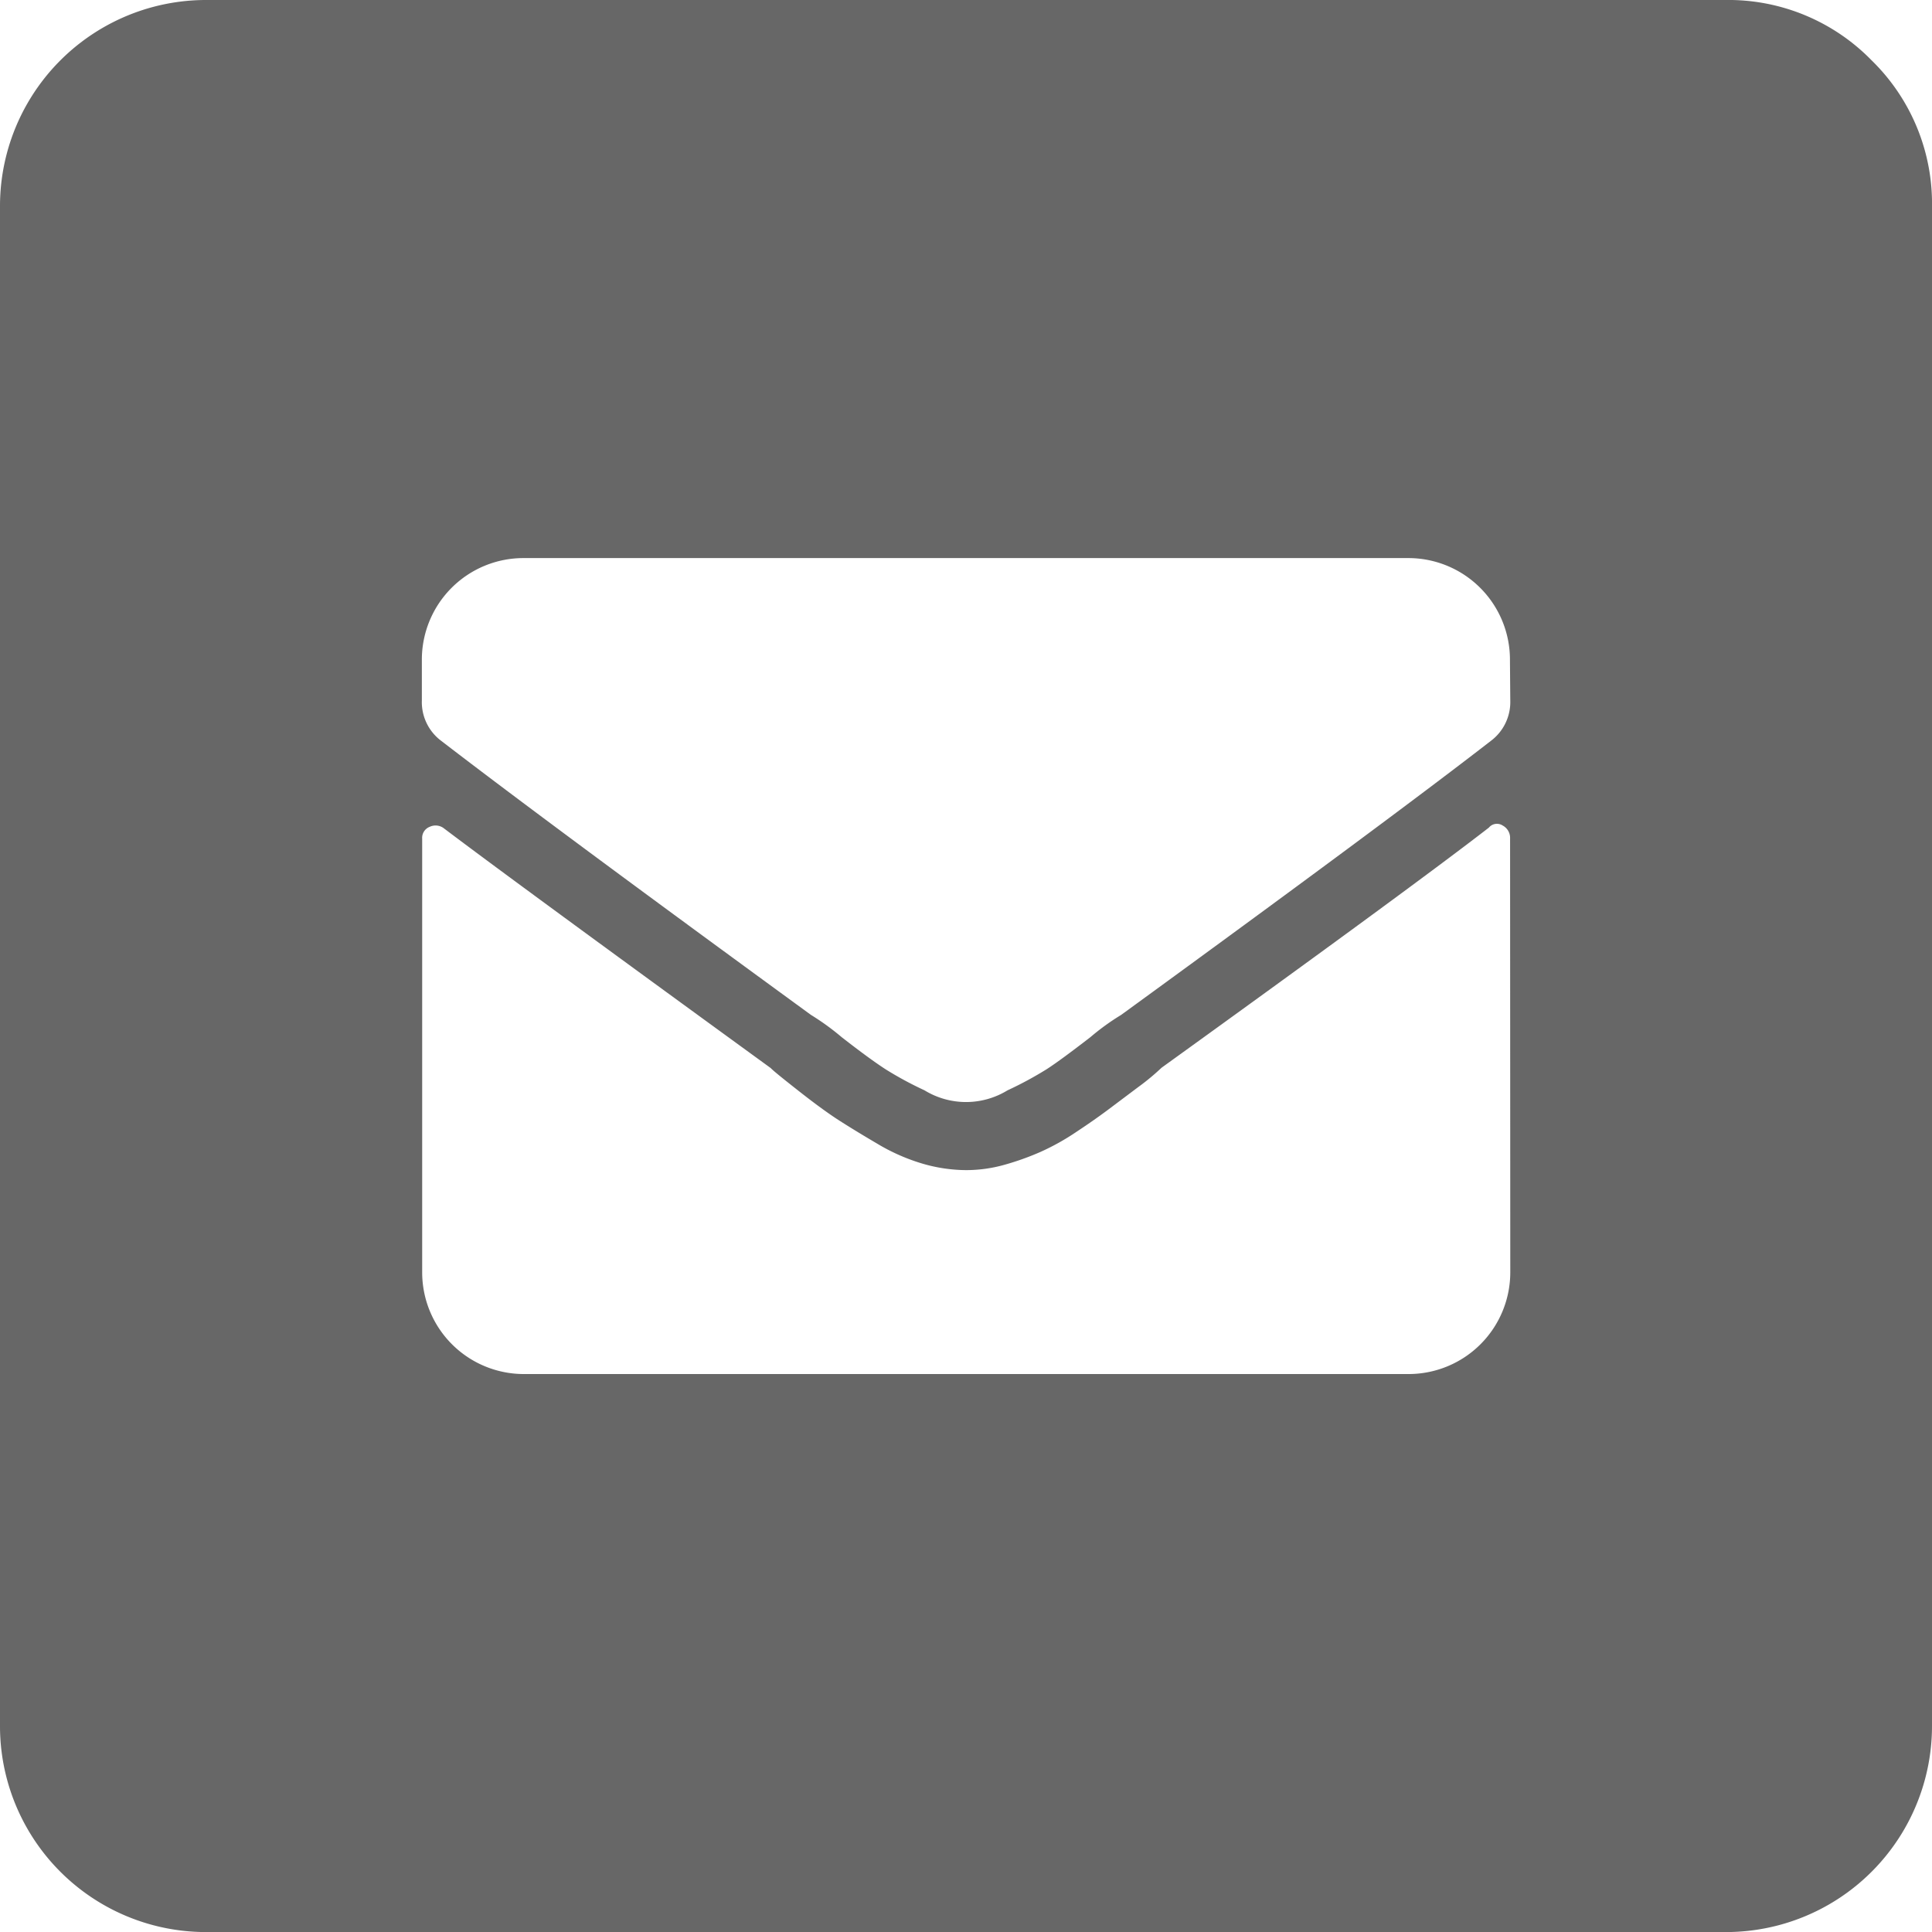
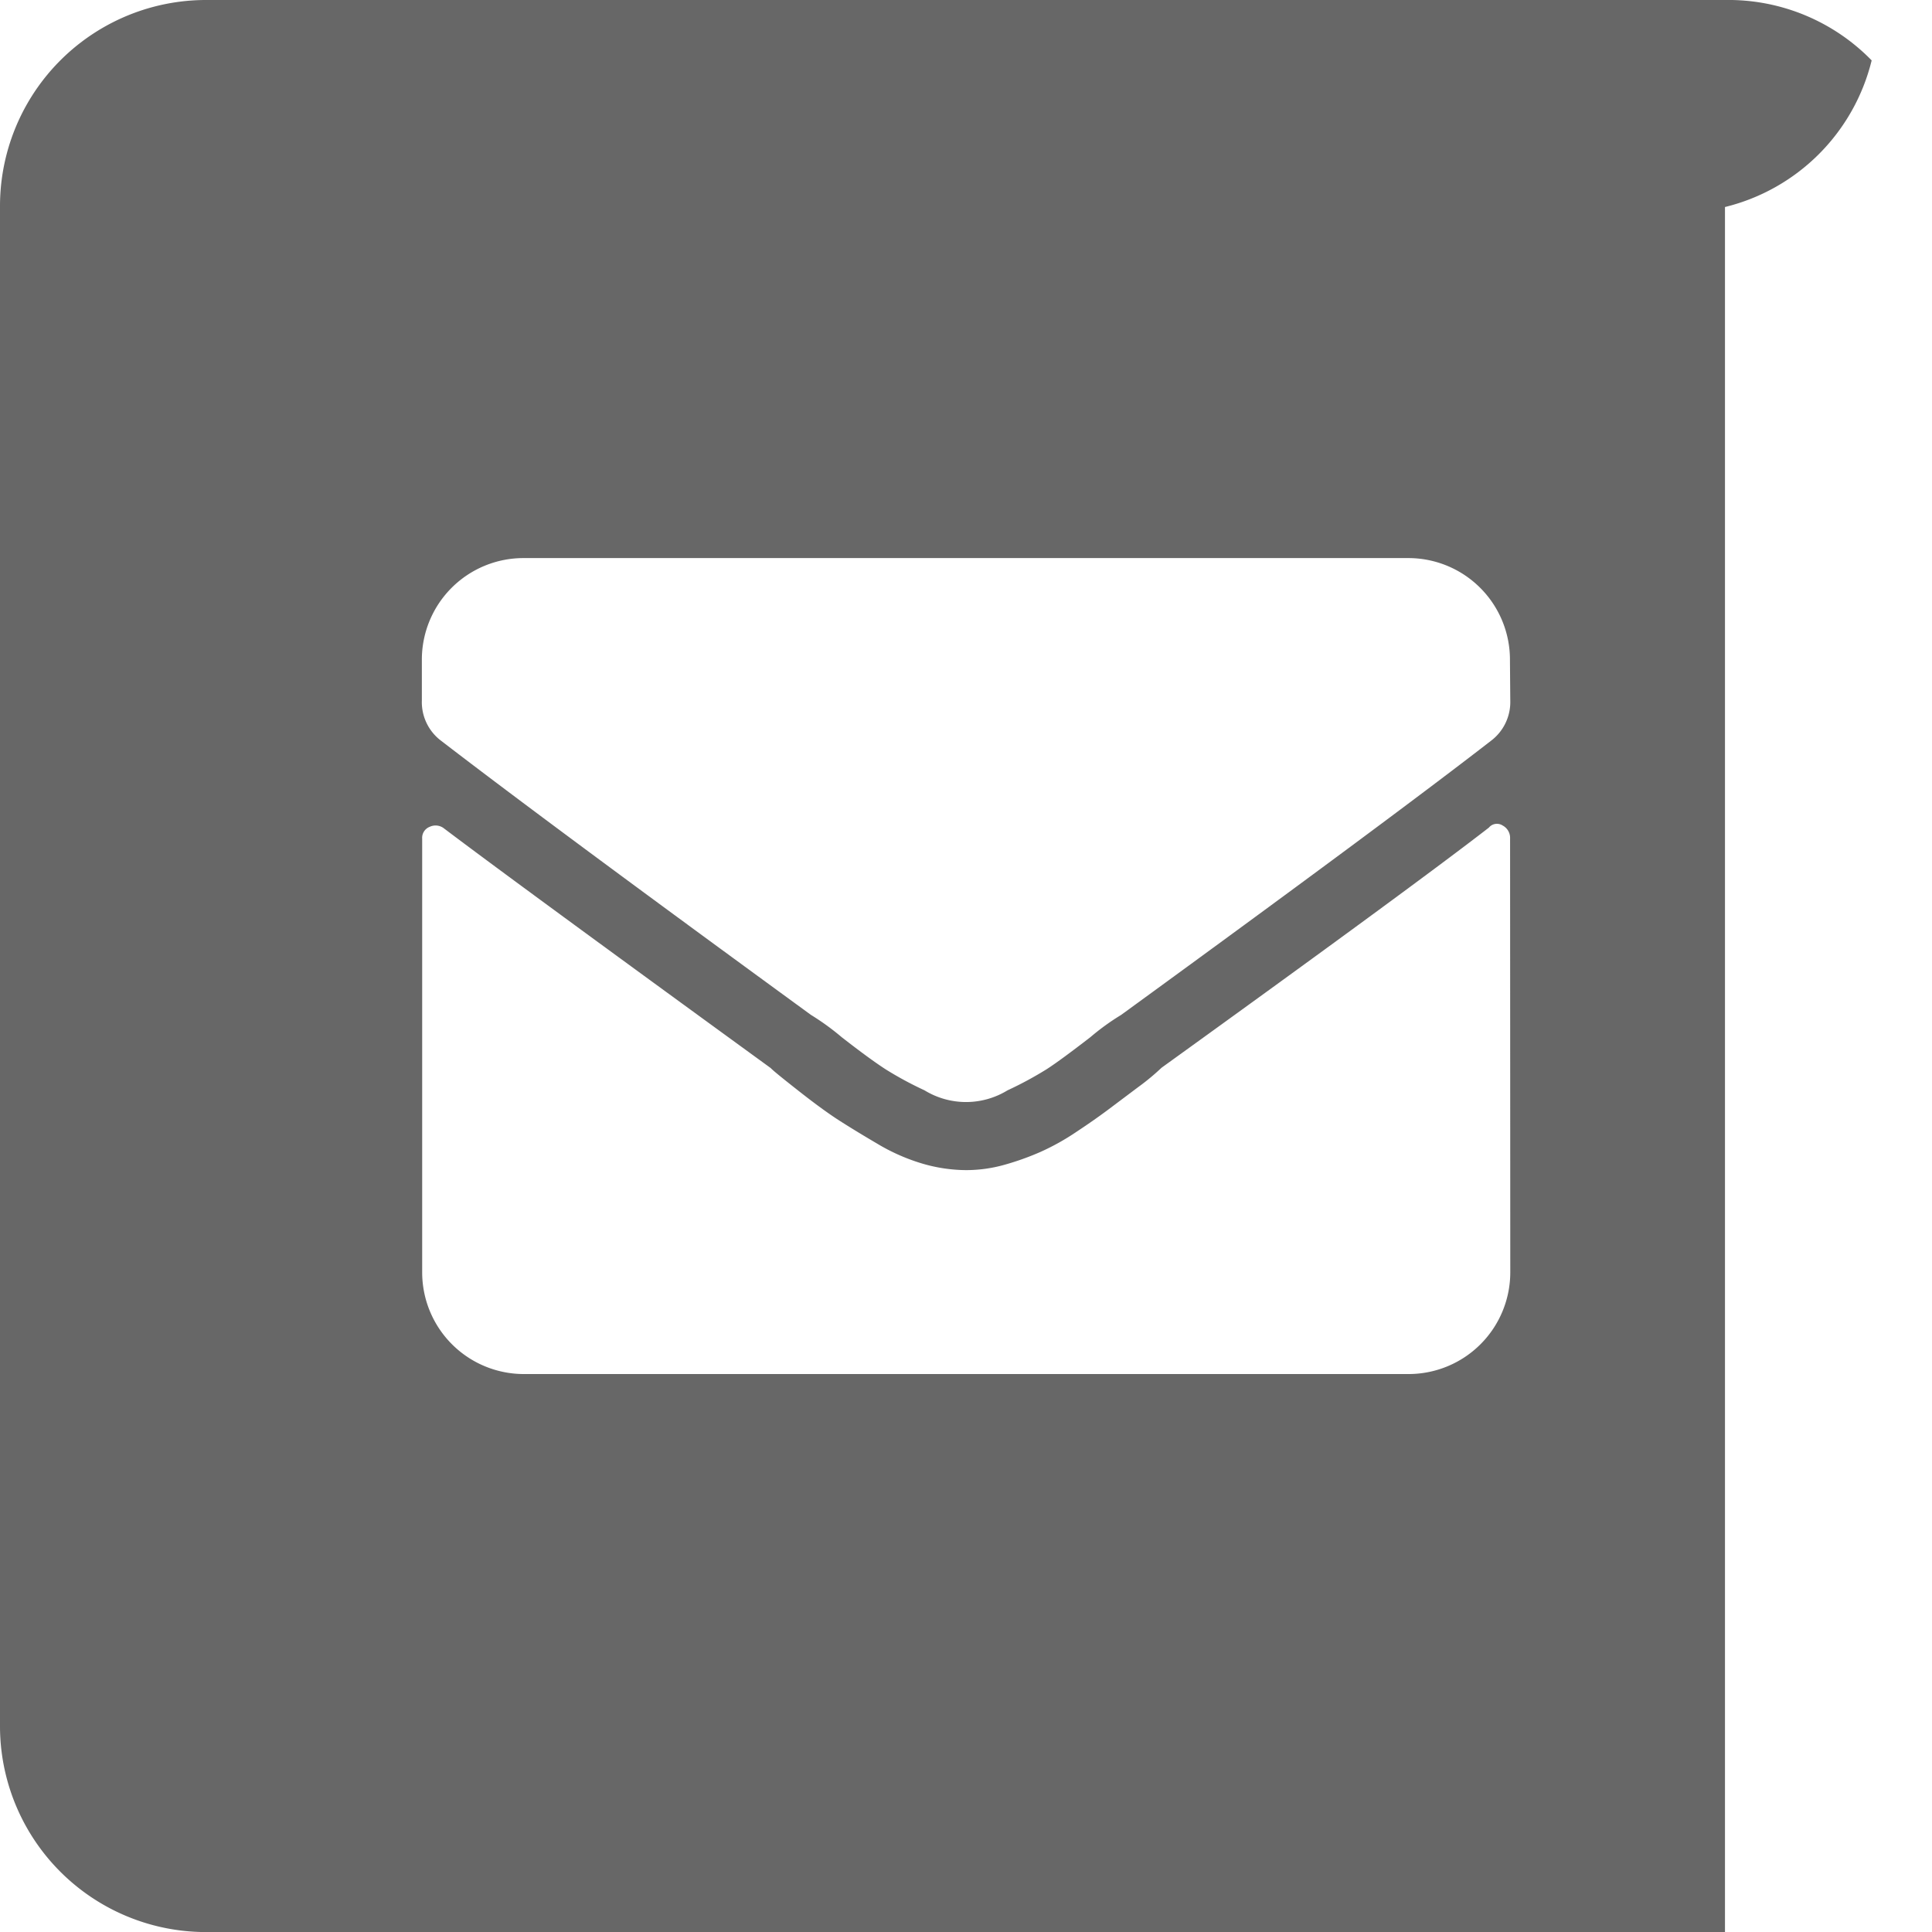
<svg xmlns="http://www.w3.org/2000/svg" width="29.938" height="29.939" viewBox="0 0 29.938 29.939">
-   <path id="Path_48" data-name="Path 48" d="M1043.433,889.818a3.1,3.1,0,0,0-2.273-.936h-23.523a3.194,3.194,0,0,0-3.207,3.208v23.523a3.192,3.192,0,0,0,3.207,3.208h23.523a3.193,3.193,0,0,0,3.208-3.208V892.09A3.1,3.1,0,0,0,1043.433,889.818Zm-5.6,18.775a1.576,1.576,0,0,1-1.581,1.581h-13.7a1.576,1.576,0,0,1-1.58-1.581v-6.716a.182.182,0,0,1,.115-.182.212.212,0,0,1,.214.017q1.086.822,5.071,3.72c.043.045.192.165.444.363s.455.345.609.444.351.22.593.362a3.036,3.036,0,0,0,.708.313,2.446,2.446,0,0,0,.675.1,2.2,2.2,0,0,0,.592-.082,4.2,4.2,0,0,0,.56-.2,3.67,3.67,0,0,0,.56-.313c.2-.132.362-.247.493-.345l.462-.347a3.631,3.631,0,0,0,.362-.3q3.883-2.8,5.071-3.72a.162.162,0,0,1,.214-.033.216.216,0,0,1,.115.2Zm0-8.857a.752.752,0,0,1-.3.626q-1.614,1.251-5.73,4.247a3.678,3.678,0,0,0-.478.346c-.3.231-.521.395-.674.494a5.635,5.635,0,0,1-.609.329,1.231,1.231,0,0,1-1.285,0,5.516,5.516,0,0,1-.608-.329c-.154-.1-.379-.263-.675-.494a3.887,3.887,0,0,0-.477-.346q-4.018-2.93-5.73-4.247a.749.749,0,0,1-.3-.626v-.625a1.574,1.574,0,0,1,1.58-1.581h13.7a1.574,1.574,0,0,1,1.581,1.581Z" transform="translate(-1014.43 -888.882)" fill="#676767" />
+   <path id="Path_48" data-name="Path 48" d="M1043.433,889.818a3.1,3.1,0,0,0-2.273-.936h-23.523a3.194,3.194,0,0,0-3.207,3.208v23.523a3.192,3.192,0,0,0,3.207,3.208h23.523V892.09A3.1,3.1,0,0,0,1043.433,889.818Zm-5.6,18.775a1.576,1.576,0,0,1-1.581,1.581h-13.7a1.576,1.576,0,0,1-1.58-1.581v-6.716a.182.182,0,0,1,.115-.182.212.212,0,0,1,.214.017q1.086.822,5.071,3.72c.043.045.192.165.444.363s.455.345.609.444.351.22.593.362a3.036,3.036,0,0,0,.708.313,2.446,2.446,0,0,0,.675.1,2.2,2.2,0,0,0,.592-.082,4.2,4.2,0,0,0,.56-.2,3.67,3.67,0,0,0,.56-.313c.2-.132.362-.247.493-.345l.462-.347a3.631,3.631,0,0,0,.362-.3q3.883-2.8,5.071-3.72a.162.162,0,0,1,.214-.033.216.216,0,0,1,.115.2Zm0-8.857a.752.752,0,0,1-.3.626q-1.614,1.251-5.73,4.247a3.678,3.678,0,0,0-.478.346c-.3.231-.521.395-.674.494a5.635,5.635,0,0,1-.609.329,1.231,1.231,0,0,1-1.285,0,5.516,5.516,0,0,1-.608-.329c-.154-.1-.379-.263-.675-.494a3.887,3.887,0,0,0-.477-.346q-4.018-2.93-5.73-4.247a.749.749,0,0,1-.3-.626v-.625a1.574,1.574,0,0,1,1.58-1.581h13.7a1.574,1.574,0,0,1,1.581,1.581Z" transform="translate(-1014.43 -888.882)" fill="#676767" />
</svg>